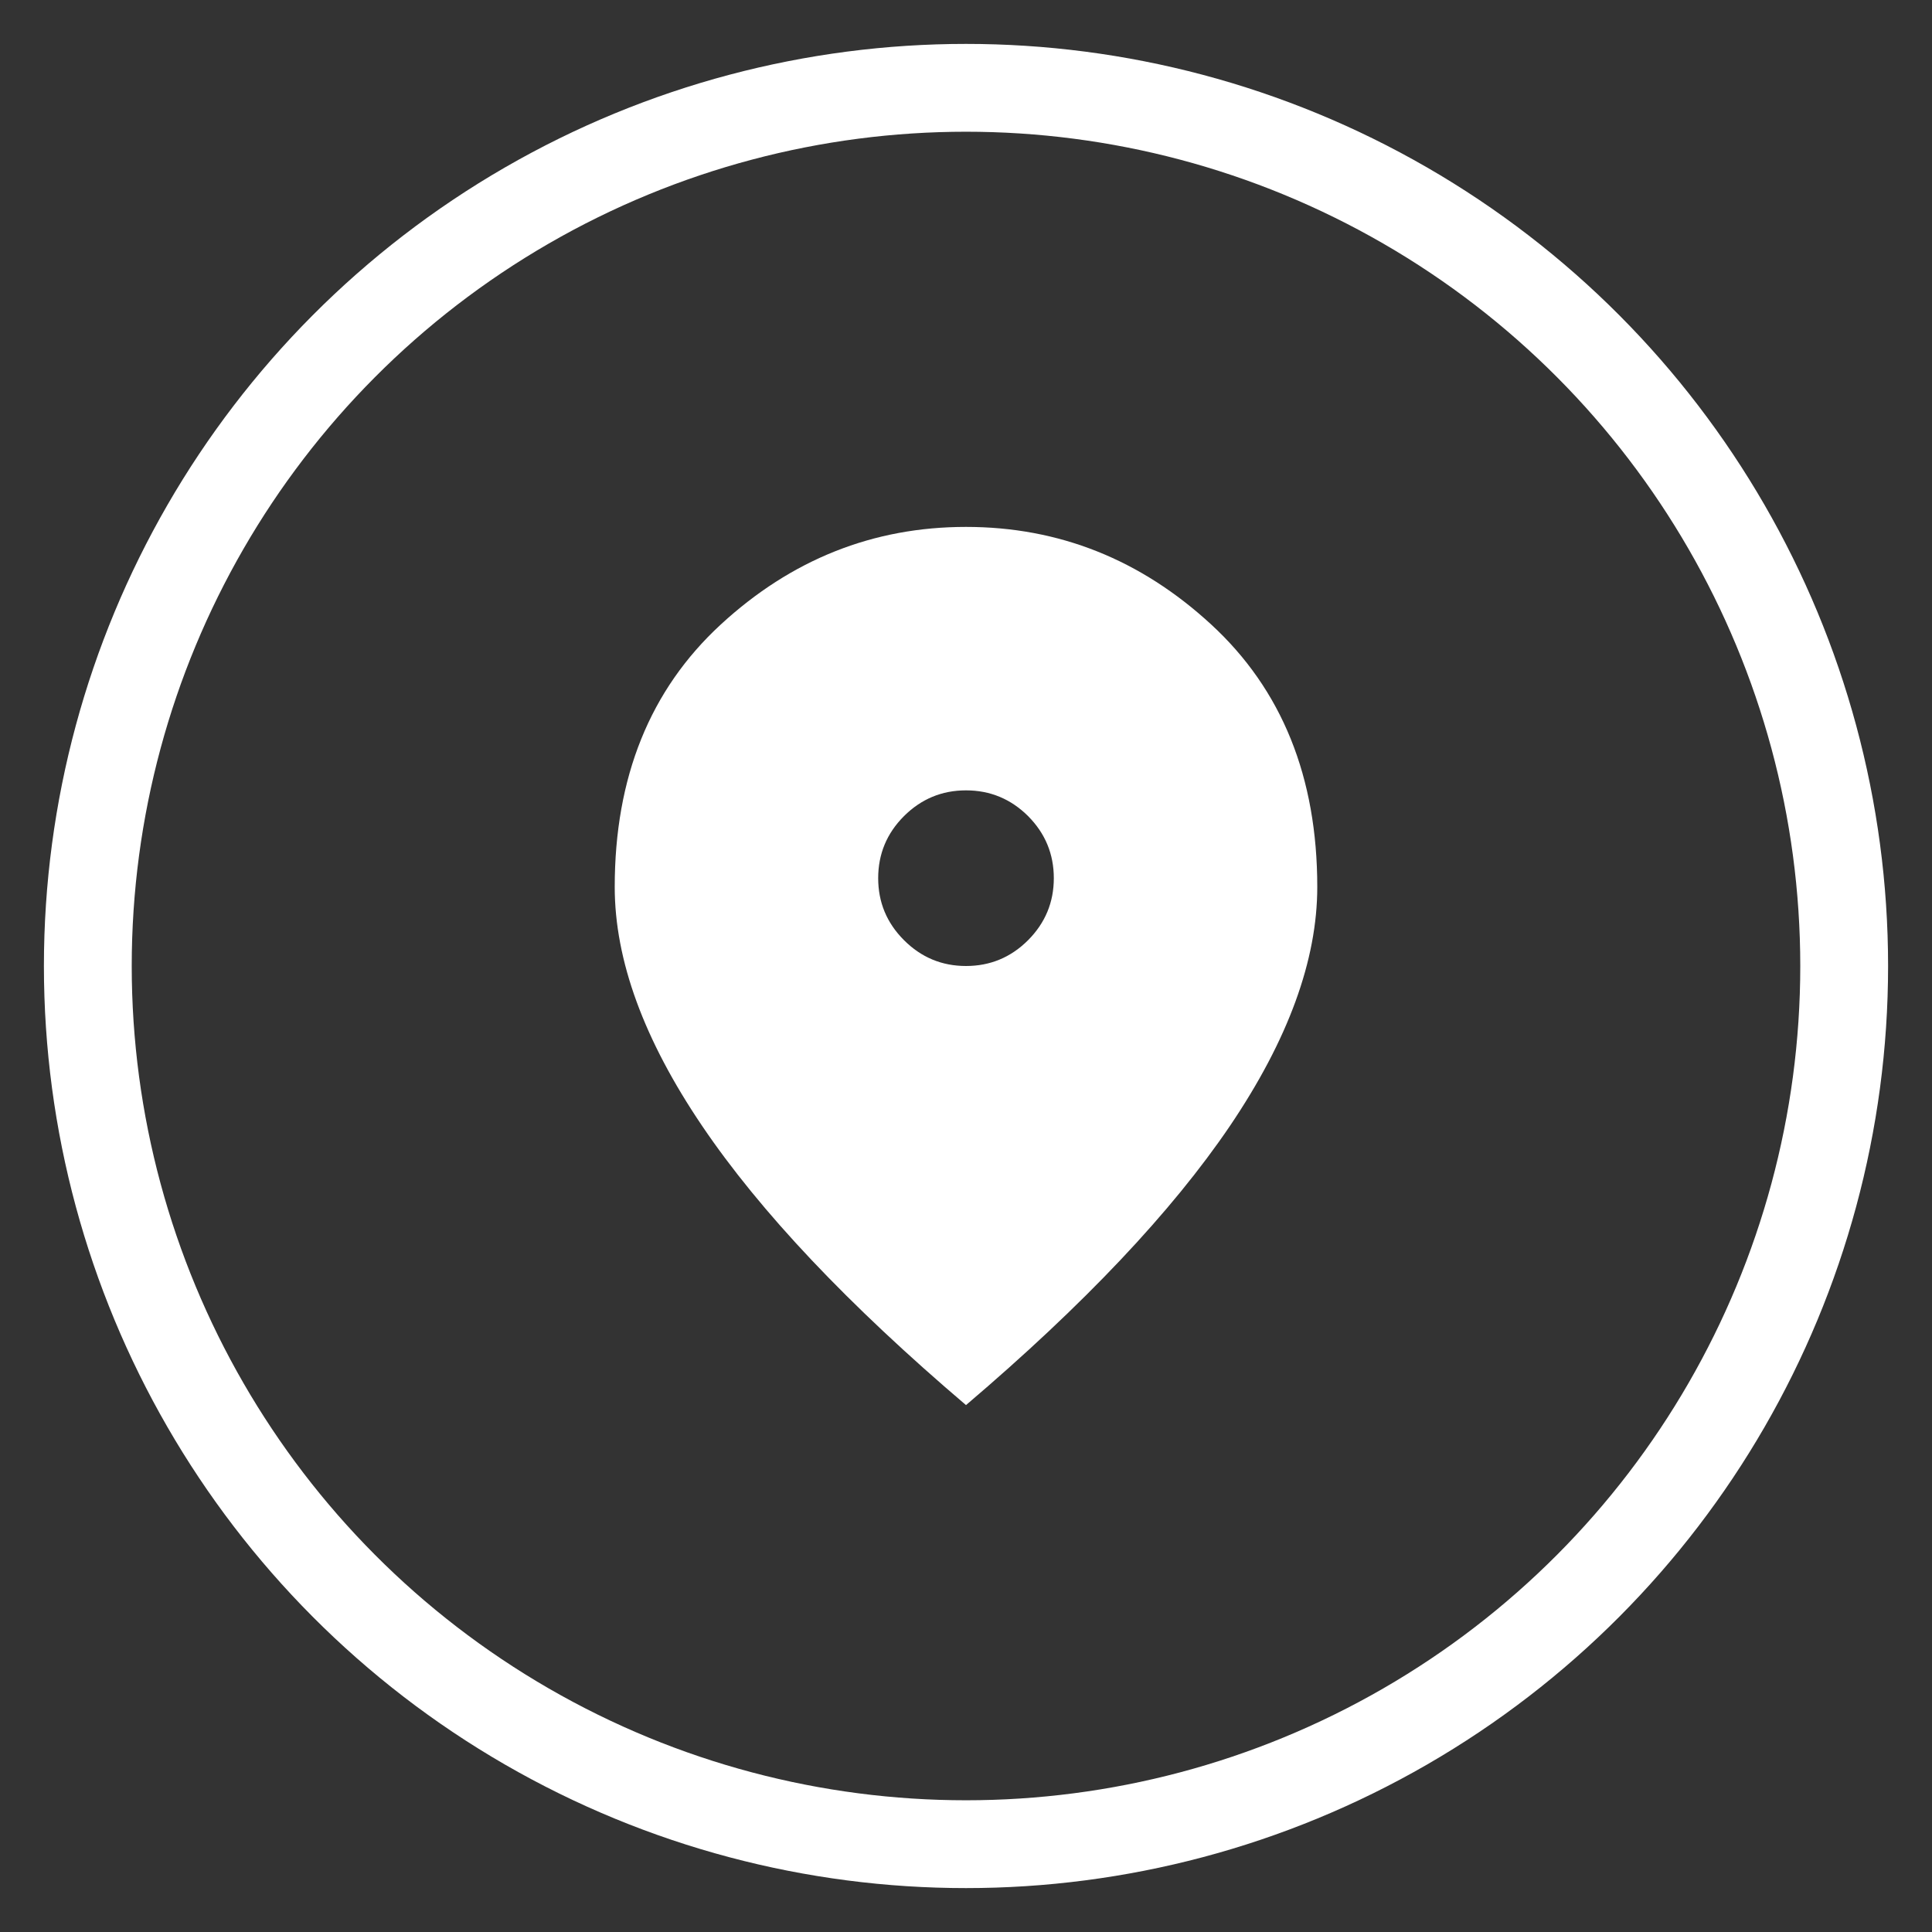
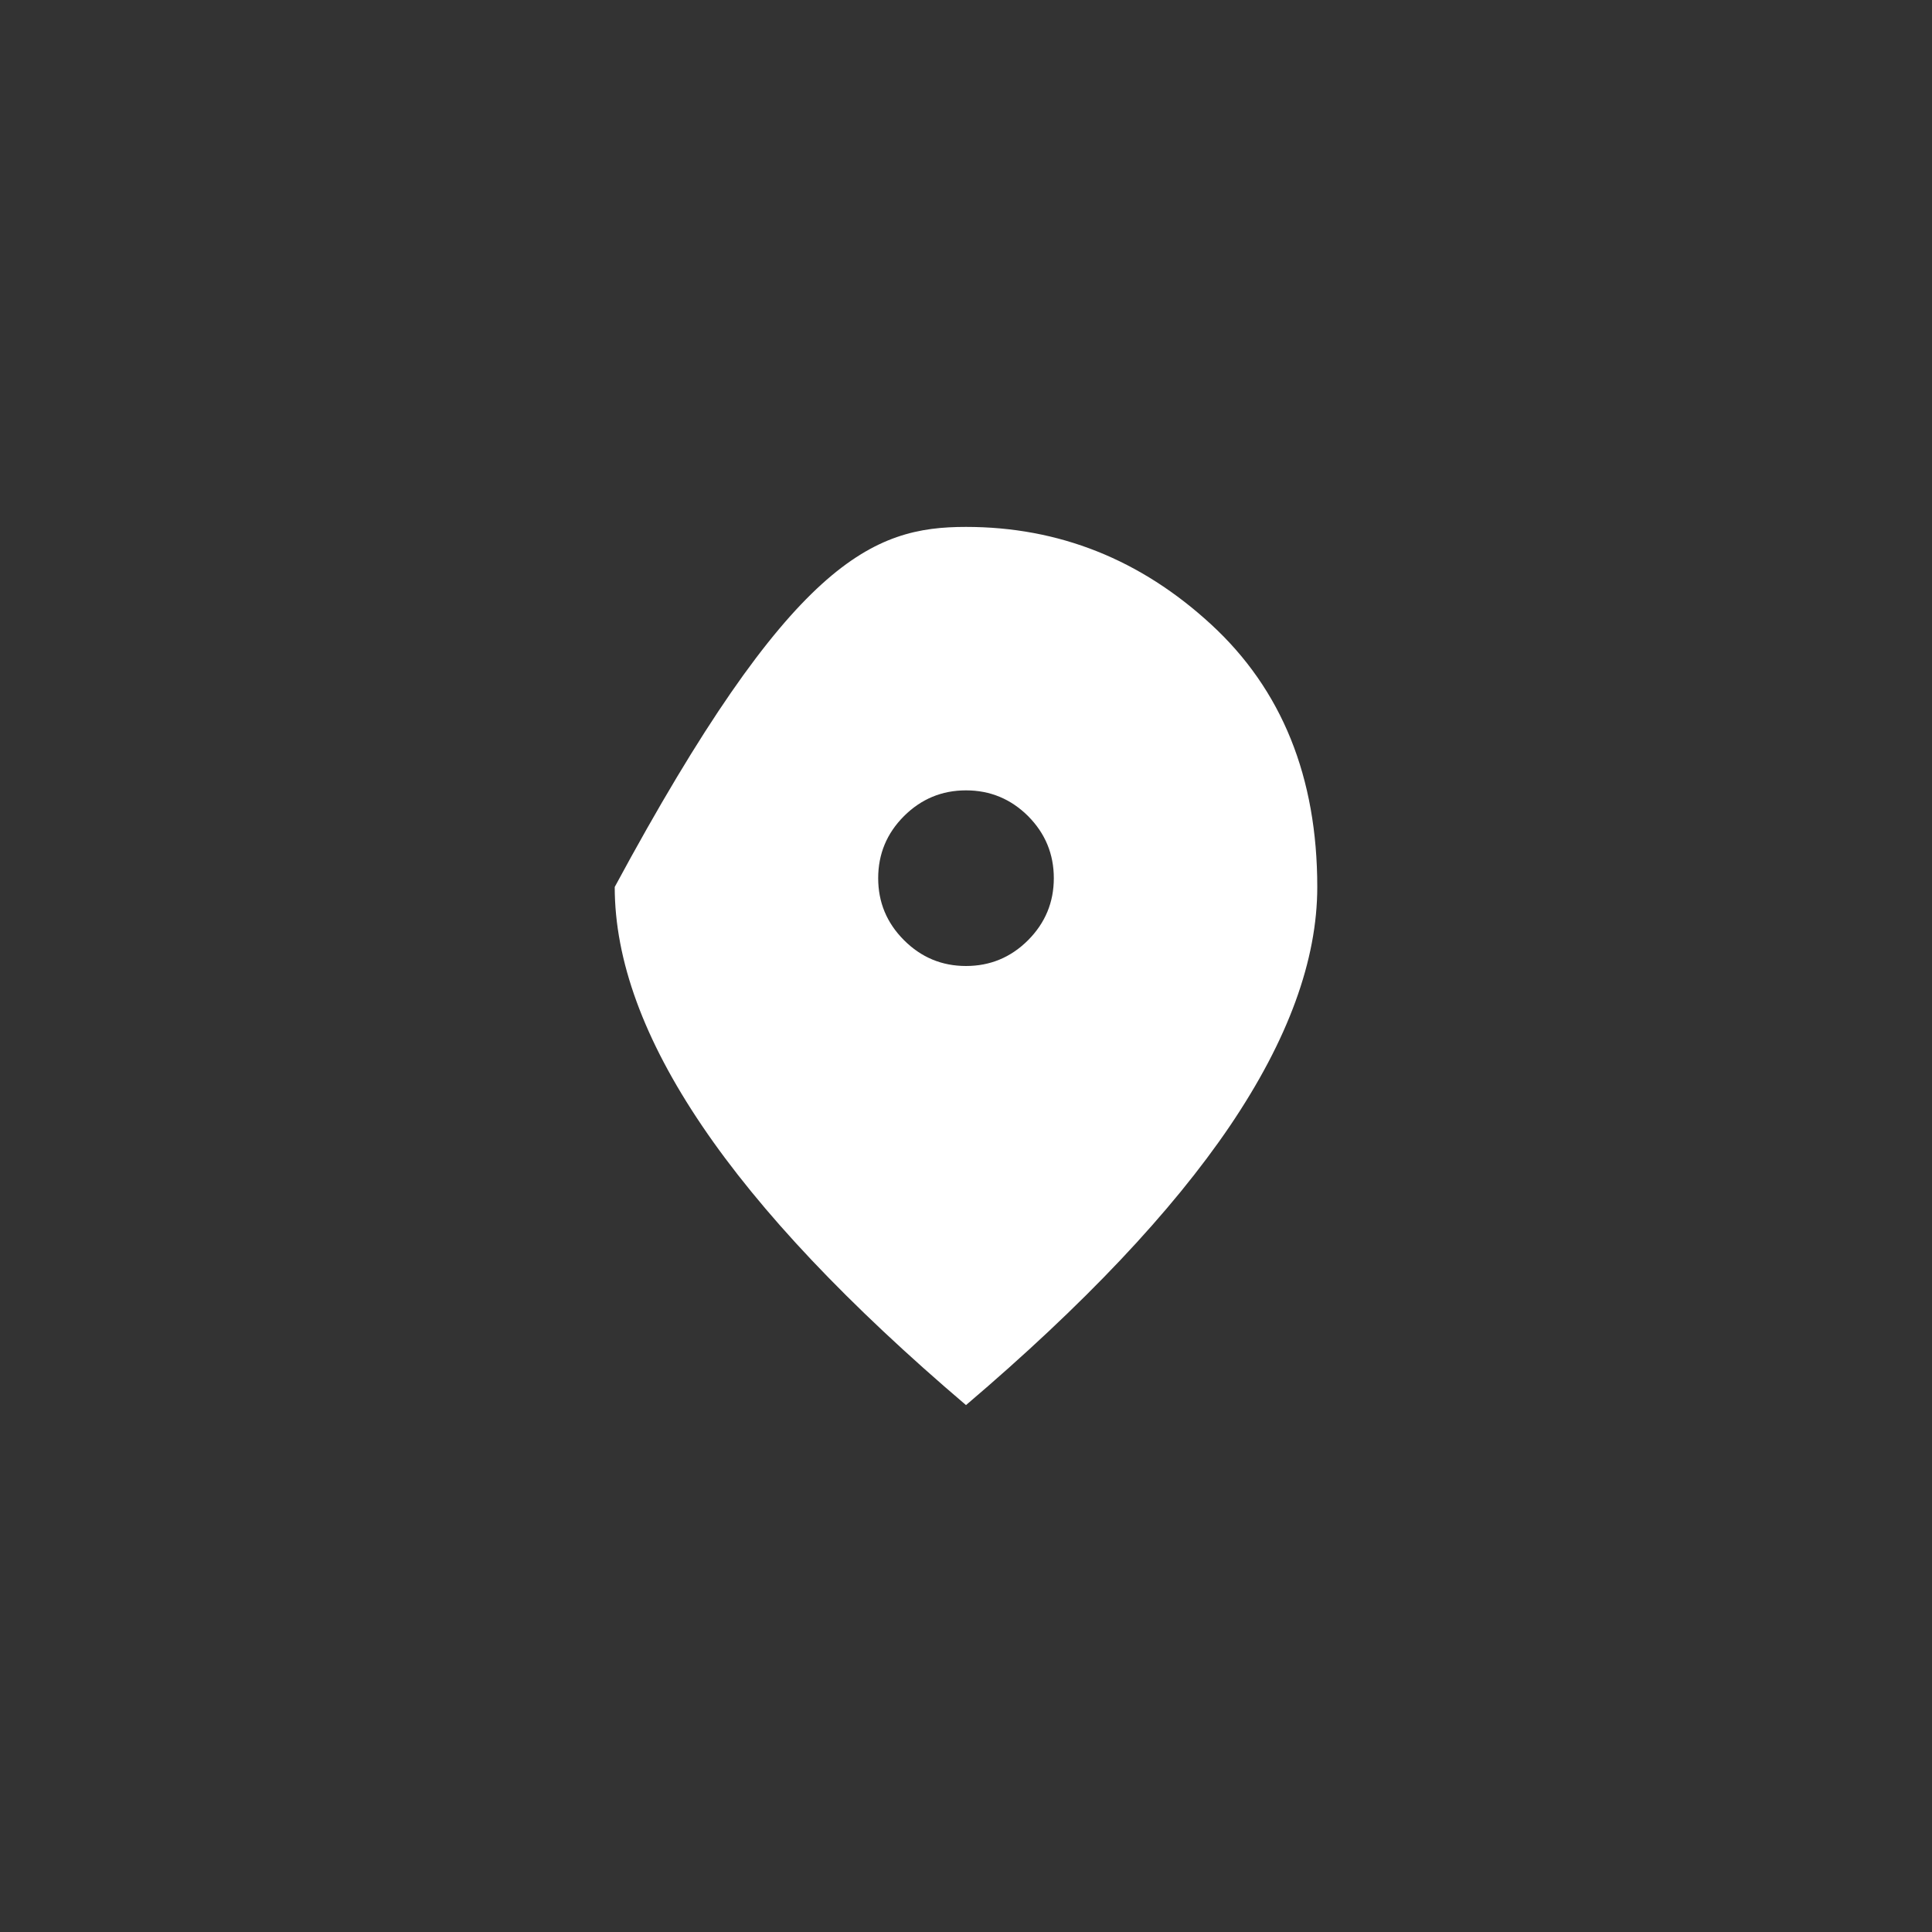
<svg xmlns="http://www.w3.org/2000/svg" width="22" height="22" viewBox="0 0 22 22" fill="none">
  <rect x="0" y="0" width="22" height="22" fill="#333333" stroke="none" />
-   <circle cx="11" cy="11" r="10" stroke="white" />
-   <path d="M11 11C11.275 11 11.511 10.902 11.707 10.706C11.902 10.51 12 10.275 12 10C12 9.725 11.902 9.489 11.707 9.293C11.511 9.098 11.275 9 11 9C10.725 9 10.49 9.098 10.294 9.293C10.098 9.489 10 9.725 10 10C10 10.275 10.098 10.51 10.294 10.706C10.49 10.902 10.725 11 11 11ZM11 16C9.658 14.858 8.656 13.798 7.994 12.819C7.331 11.839 7 10.933 7 10.1C7 8.85 7.402 7.854 8.207 7.112C9.011 6.371 9.942 6 11 6C12.058 6 12.989 6.371 13.793 7.112C14.598 7.854 15 8.85 15 10.1C15 10.933 14.669 11.839 14.007 12.819C13.344 13.798 12.342 14.858 11 16Z" fill="white" />
+   <path d="M11 11C11.275 11 11.511 10.902 11.707 10.706C11.902 10.51 12 10.275 12 10C12 9.725 11.902 9.489 11.707 9.293C11.511 9.098 11.275 9 11 9C10.725 9 10.49 9.098 10.294 9.293C10.098 9.489 10 9.725 10 10C10 10.275 10.098 10.51 10.294 10.706C10.49 10.902 10.725 11 11 11ZM11 16C9.658 14.858 8.656 13.798 7.994 12.819C7.331 11.839 7 10.933 7 10.1C9.011 6.371 9.942 6 11 6C12.058 6 12.989 6.371 13.793 7.112C14.598 7.854 15 8.85 15 10.1C15 10.933 14.669 11.839 14.007 12.819C13.344 13.798 12.342 14.858 11 16Z" fill="white" />
</svg>